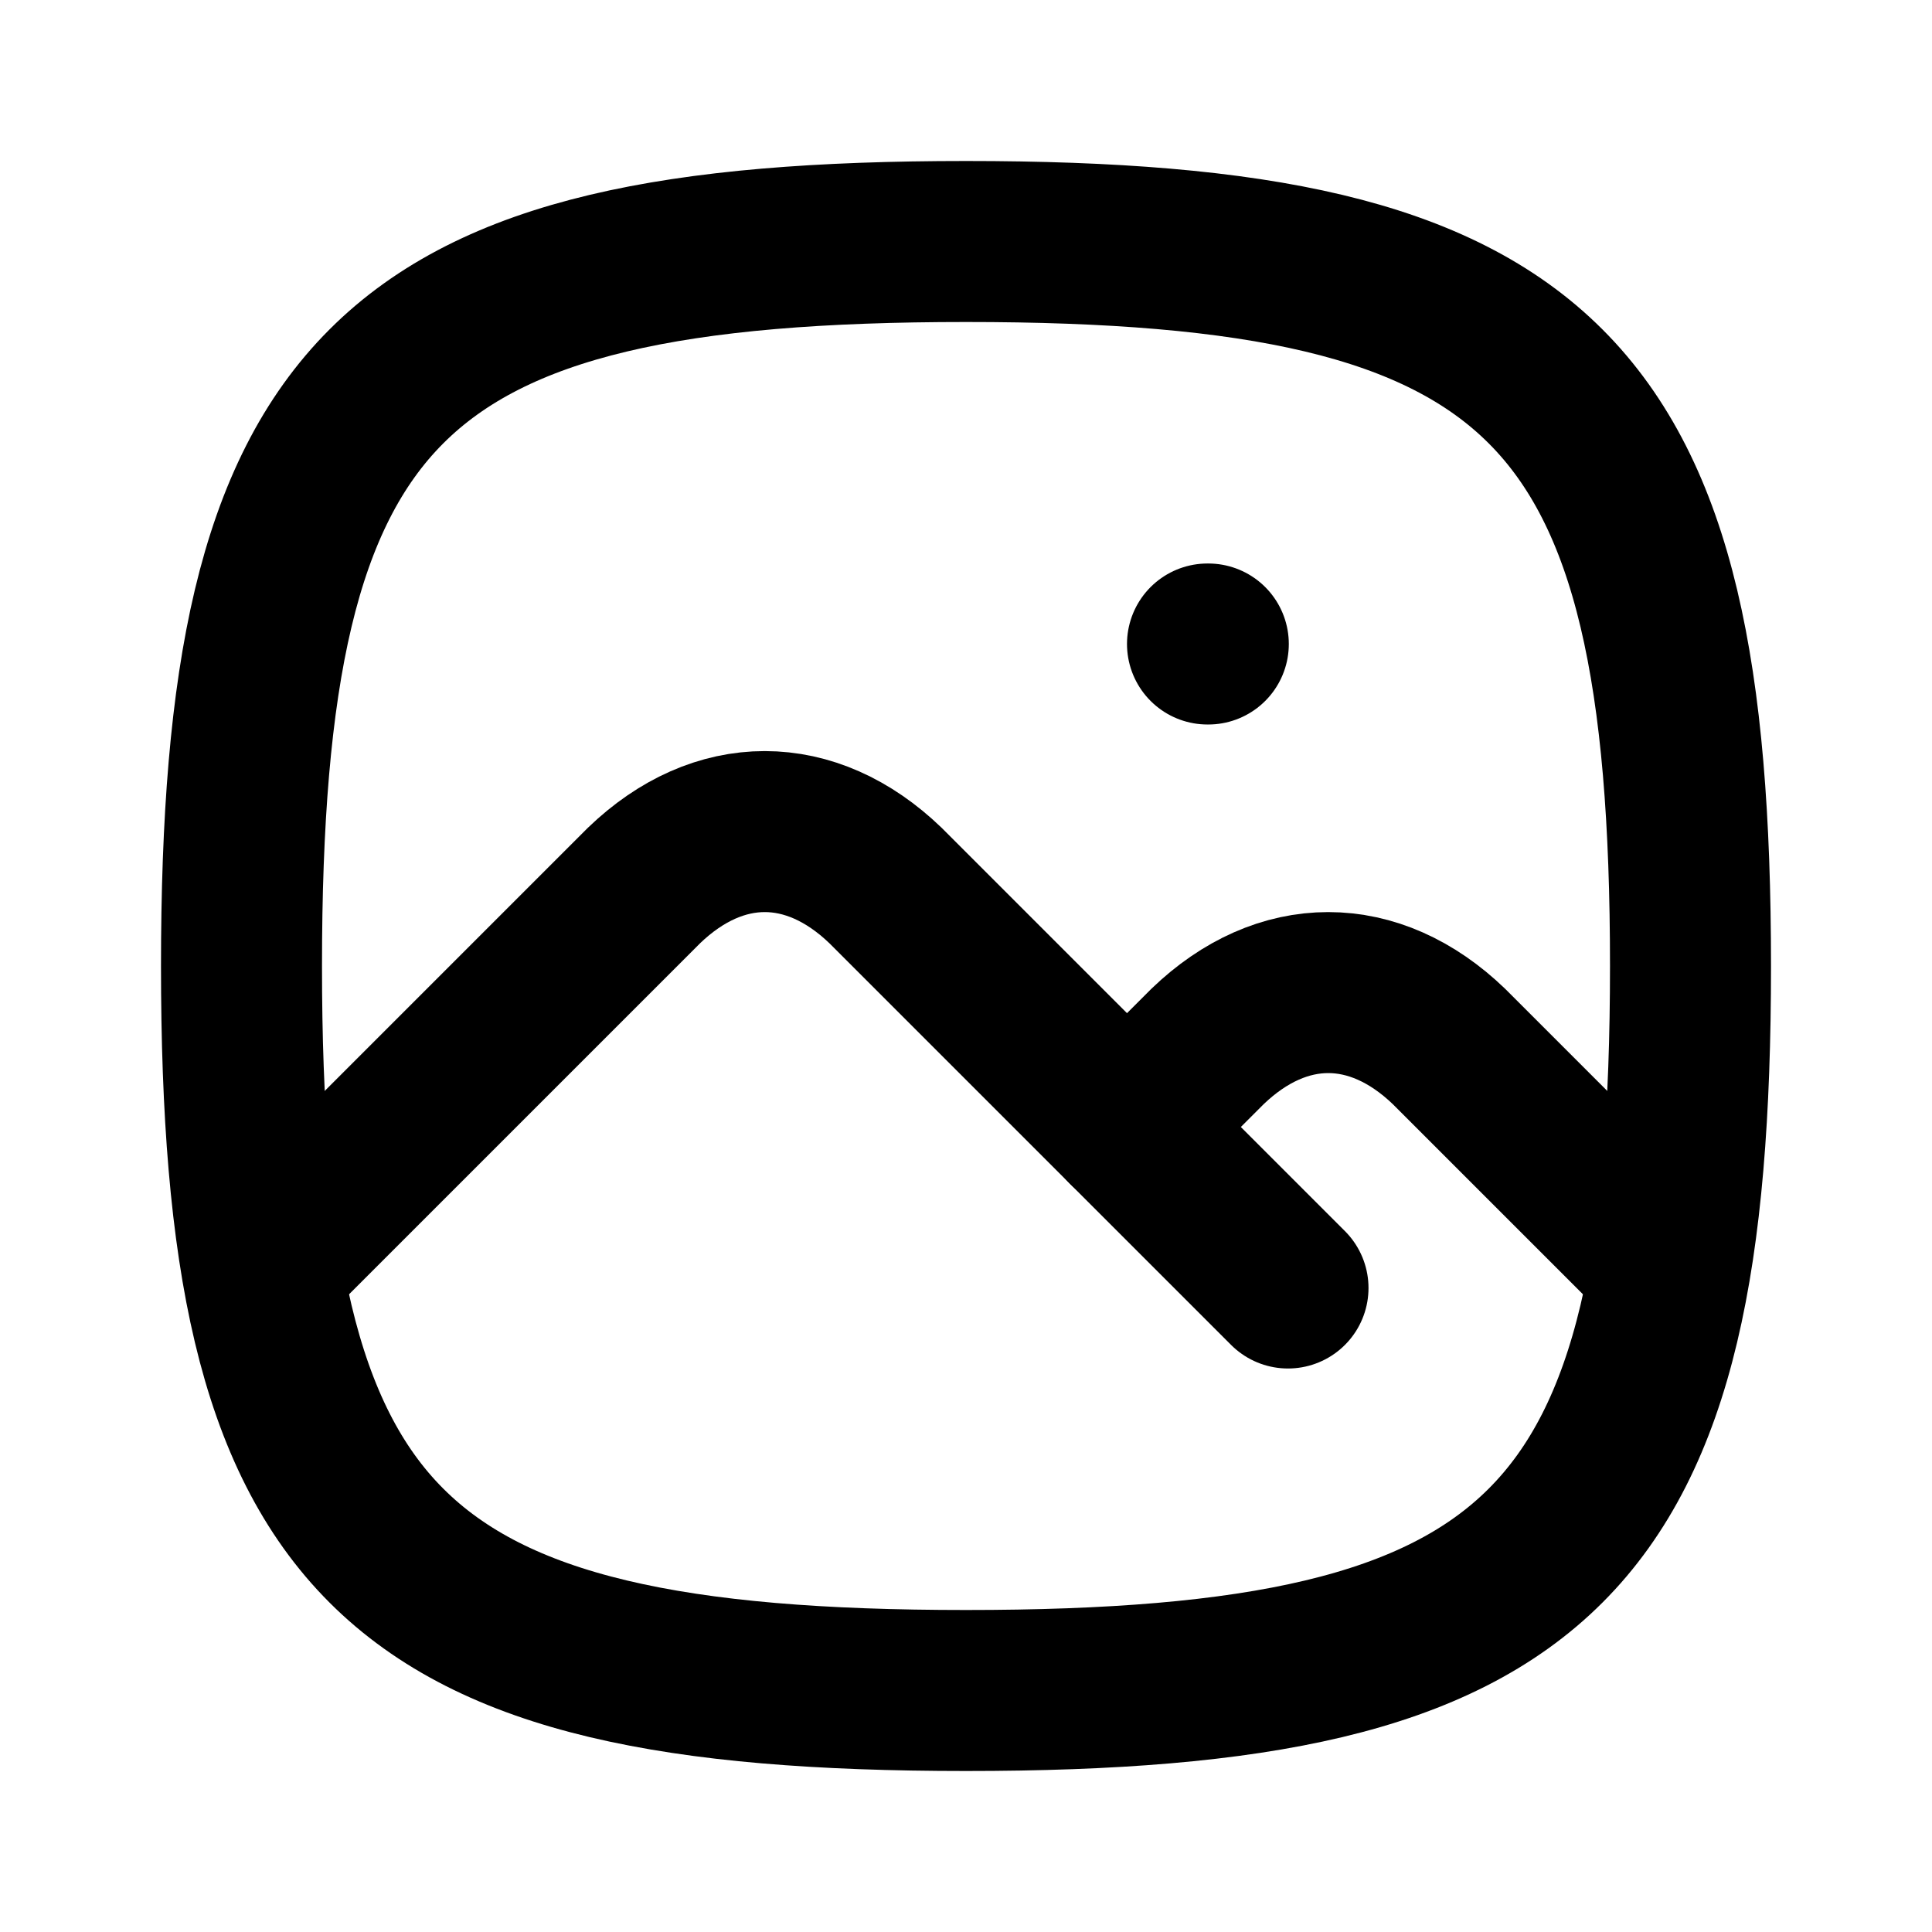
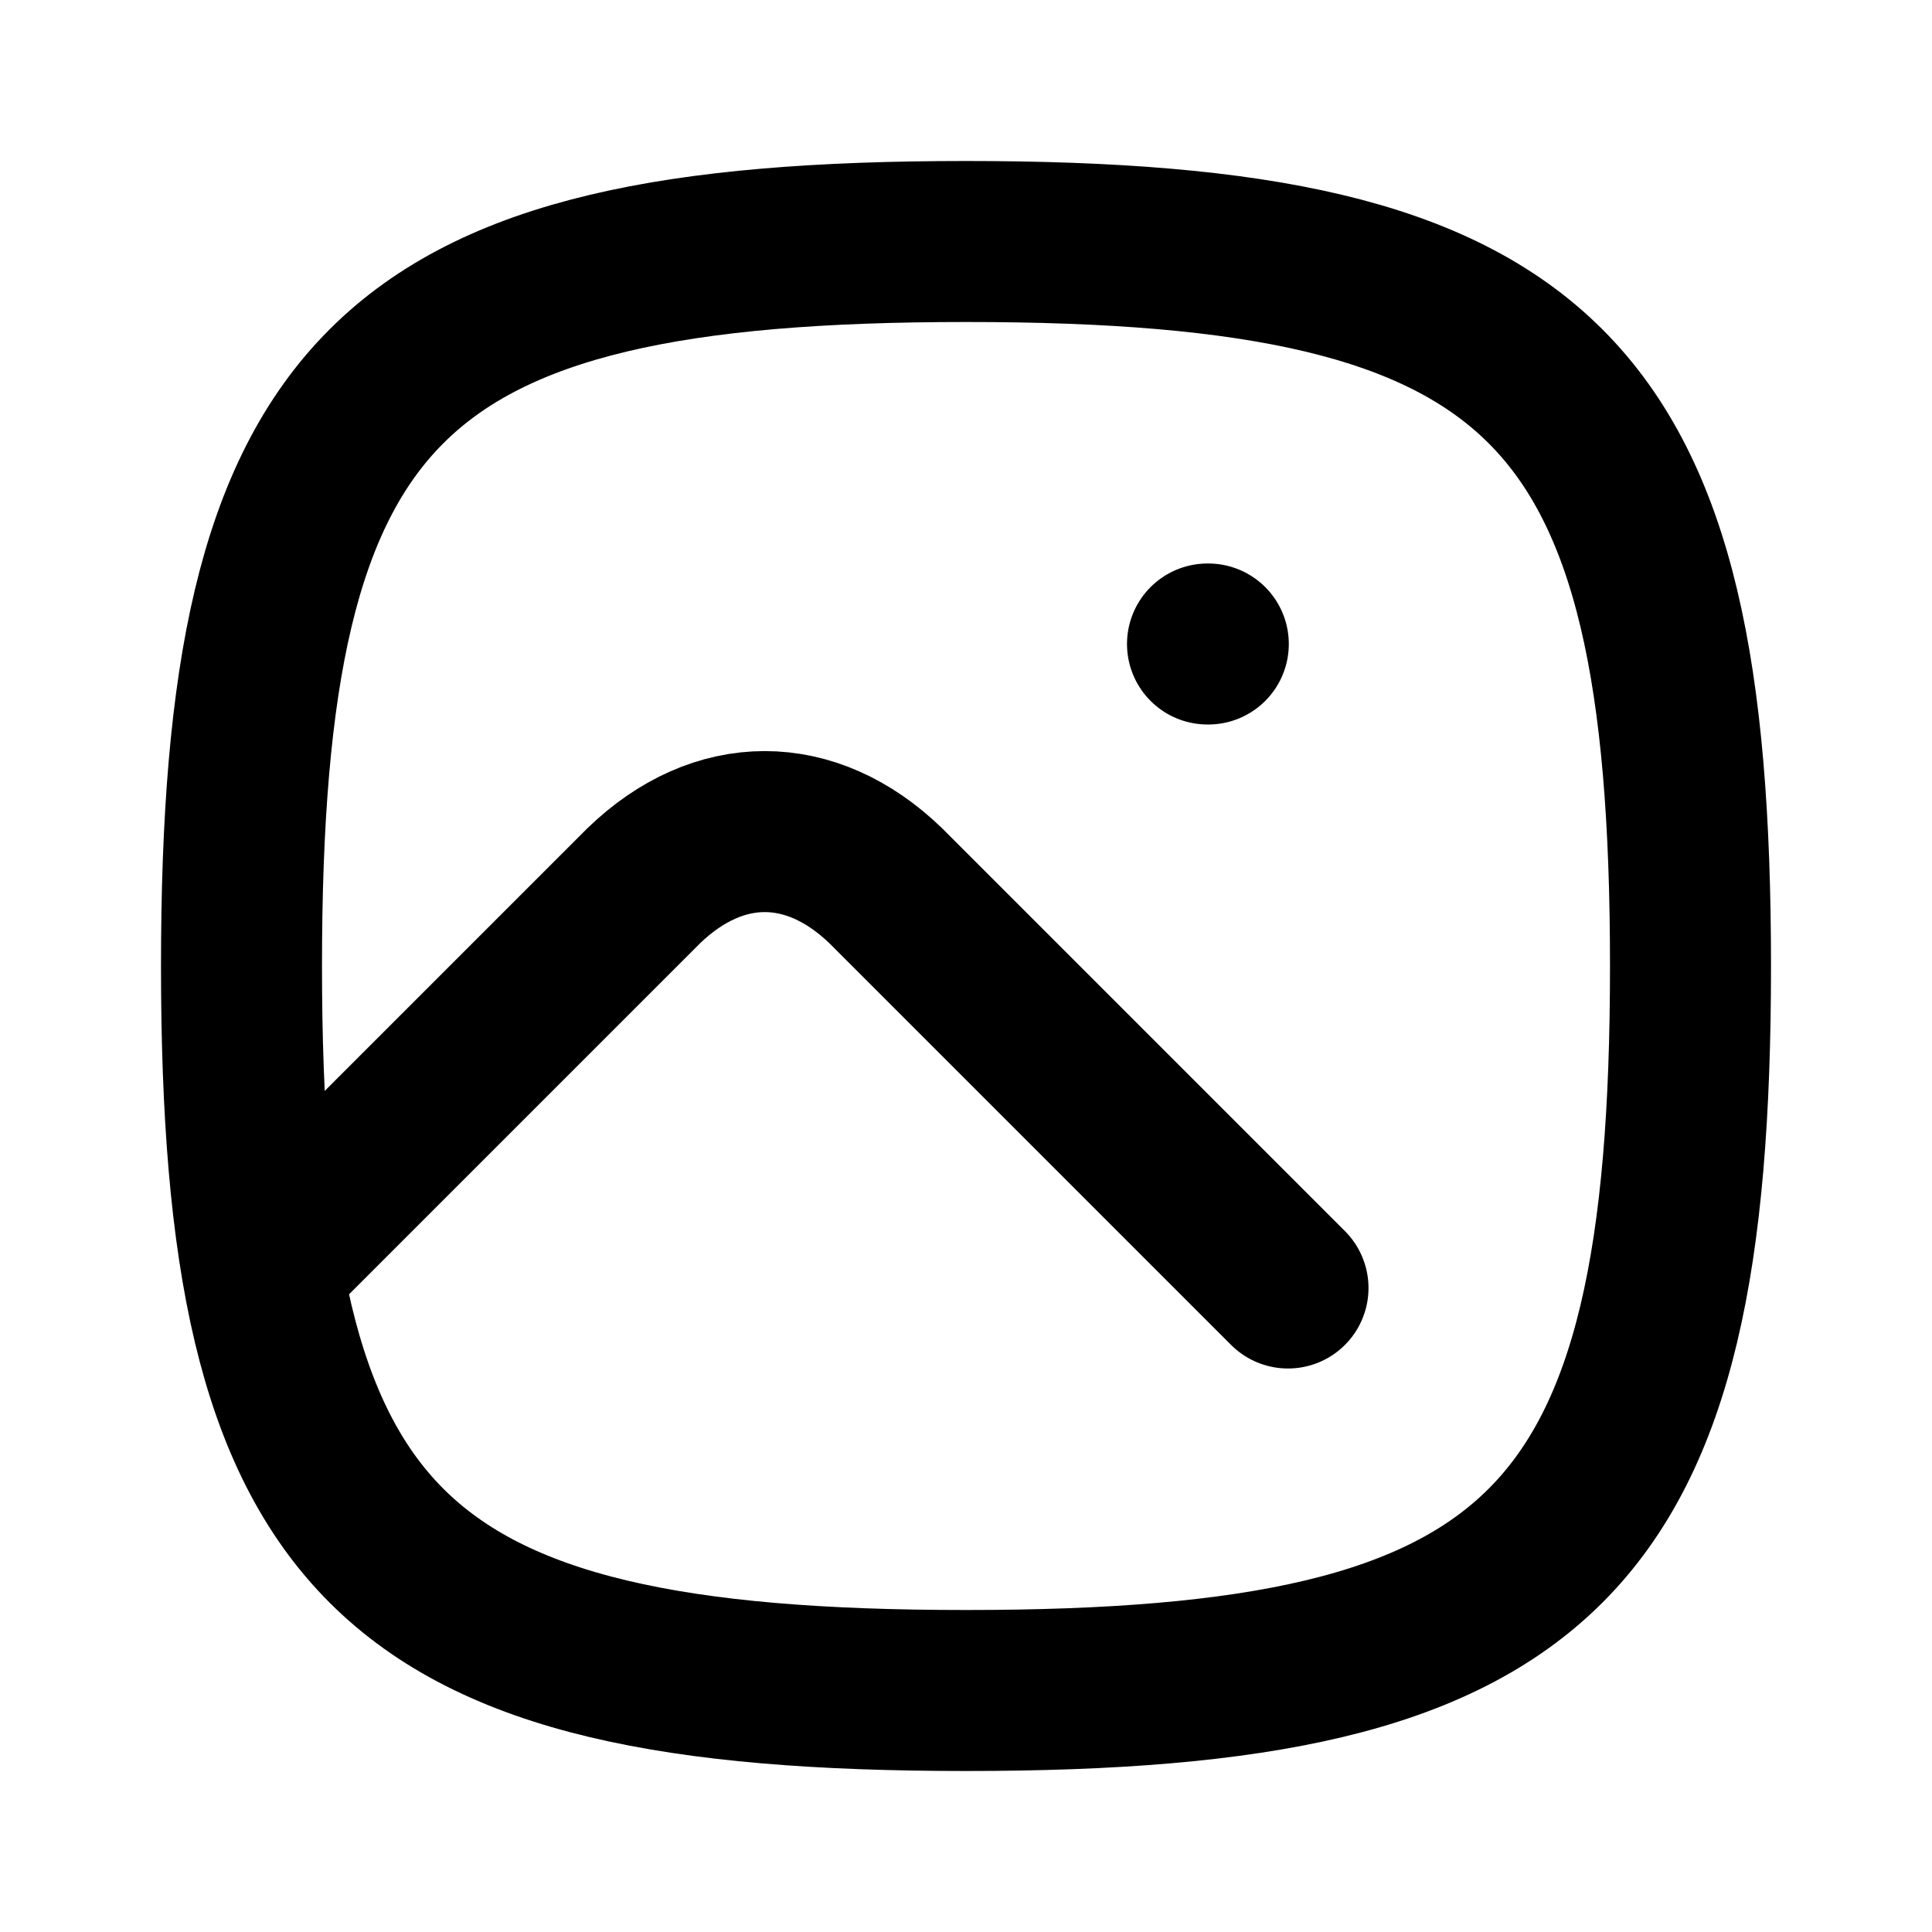
<svg xmlns="http://www.w3.org/2000/svg" width="800" height="800" viewBox="0 0 24 24">
  <g fill="none" stroke="currentColor" stroke-linecap="round" stroke-linejoin="round" stroke-width="2">
    <path d="M15 8h.01M12 3c7.2 0 9 1.8 9 9s-1.8 9-9 9s-9-1.8-9-9s1.8-9 9-9" />
    <path d="M3.5 15.5L8 11c.928-.893 2.072-.893 3 0l5 5" />
-     <path d="m14 14l1-1c.928-.893 2.072-.893 3 0l2.5 2.5" />
  </g>
</svg>